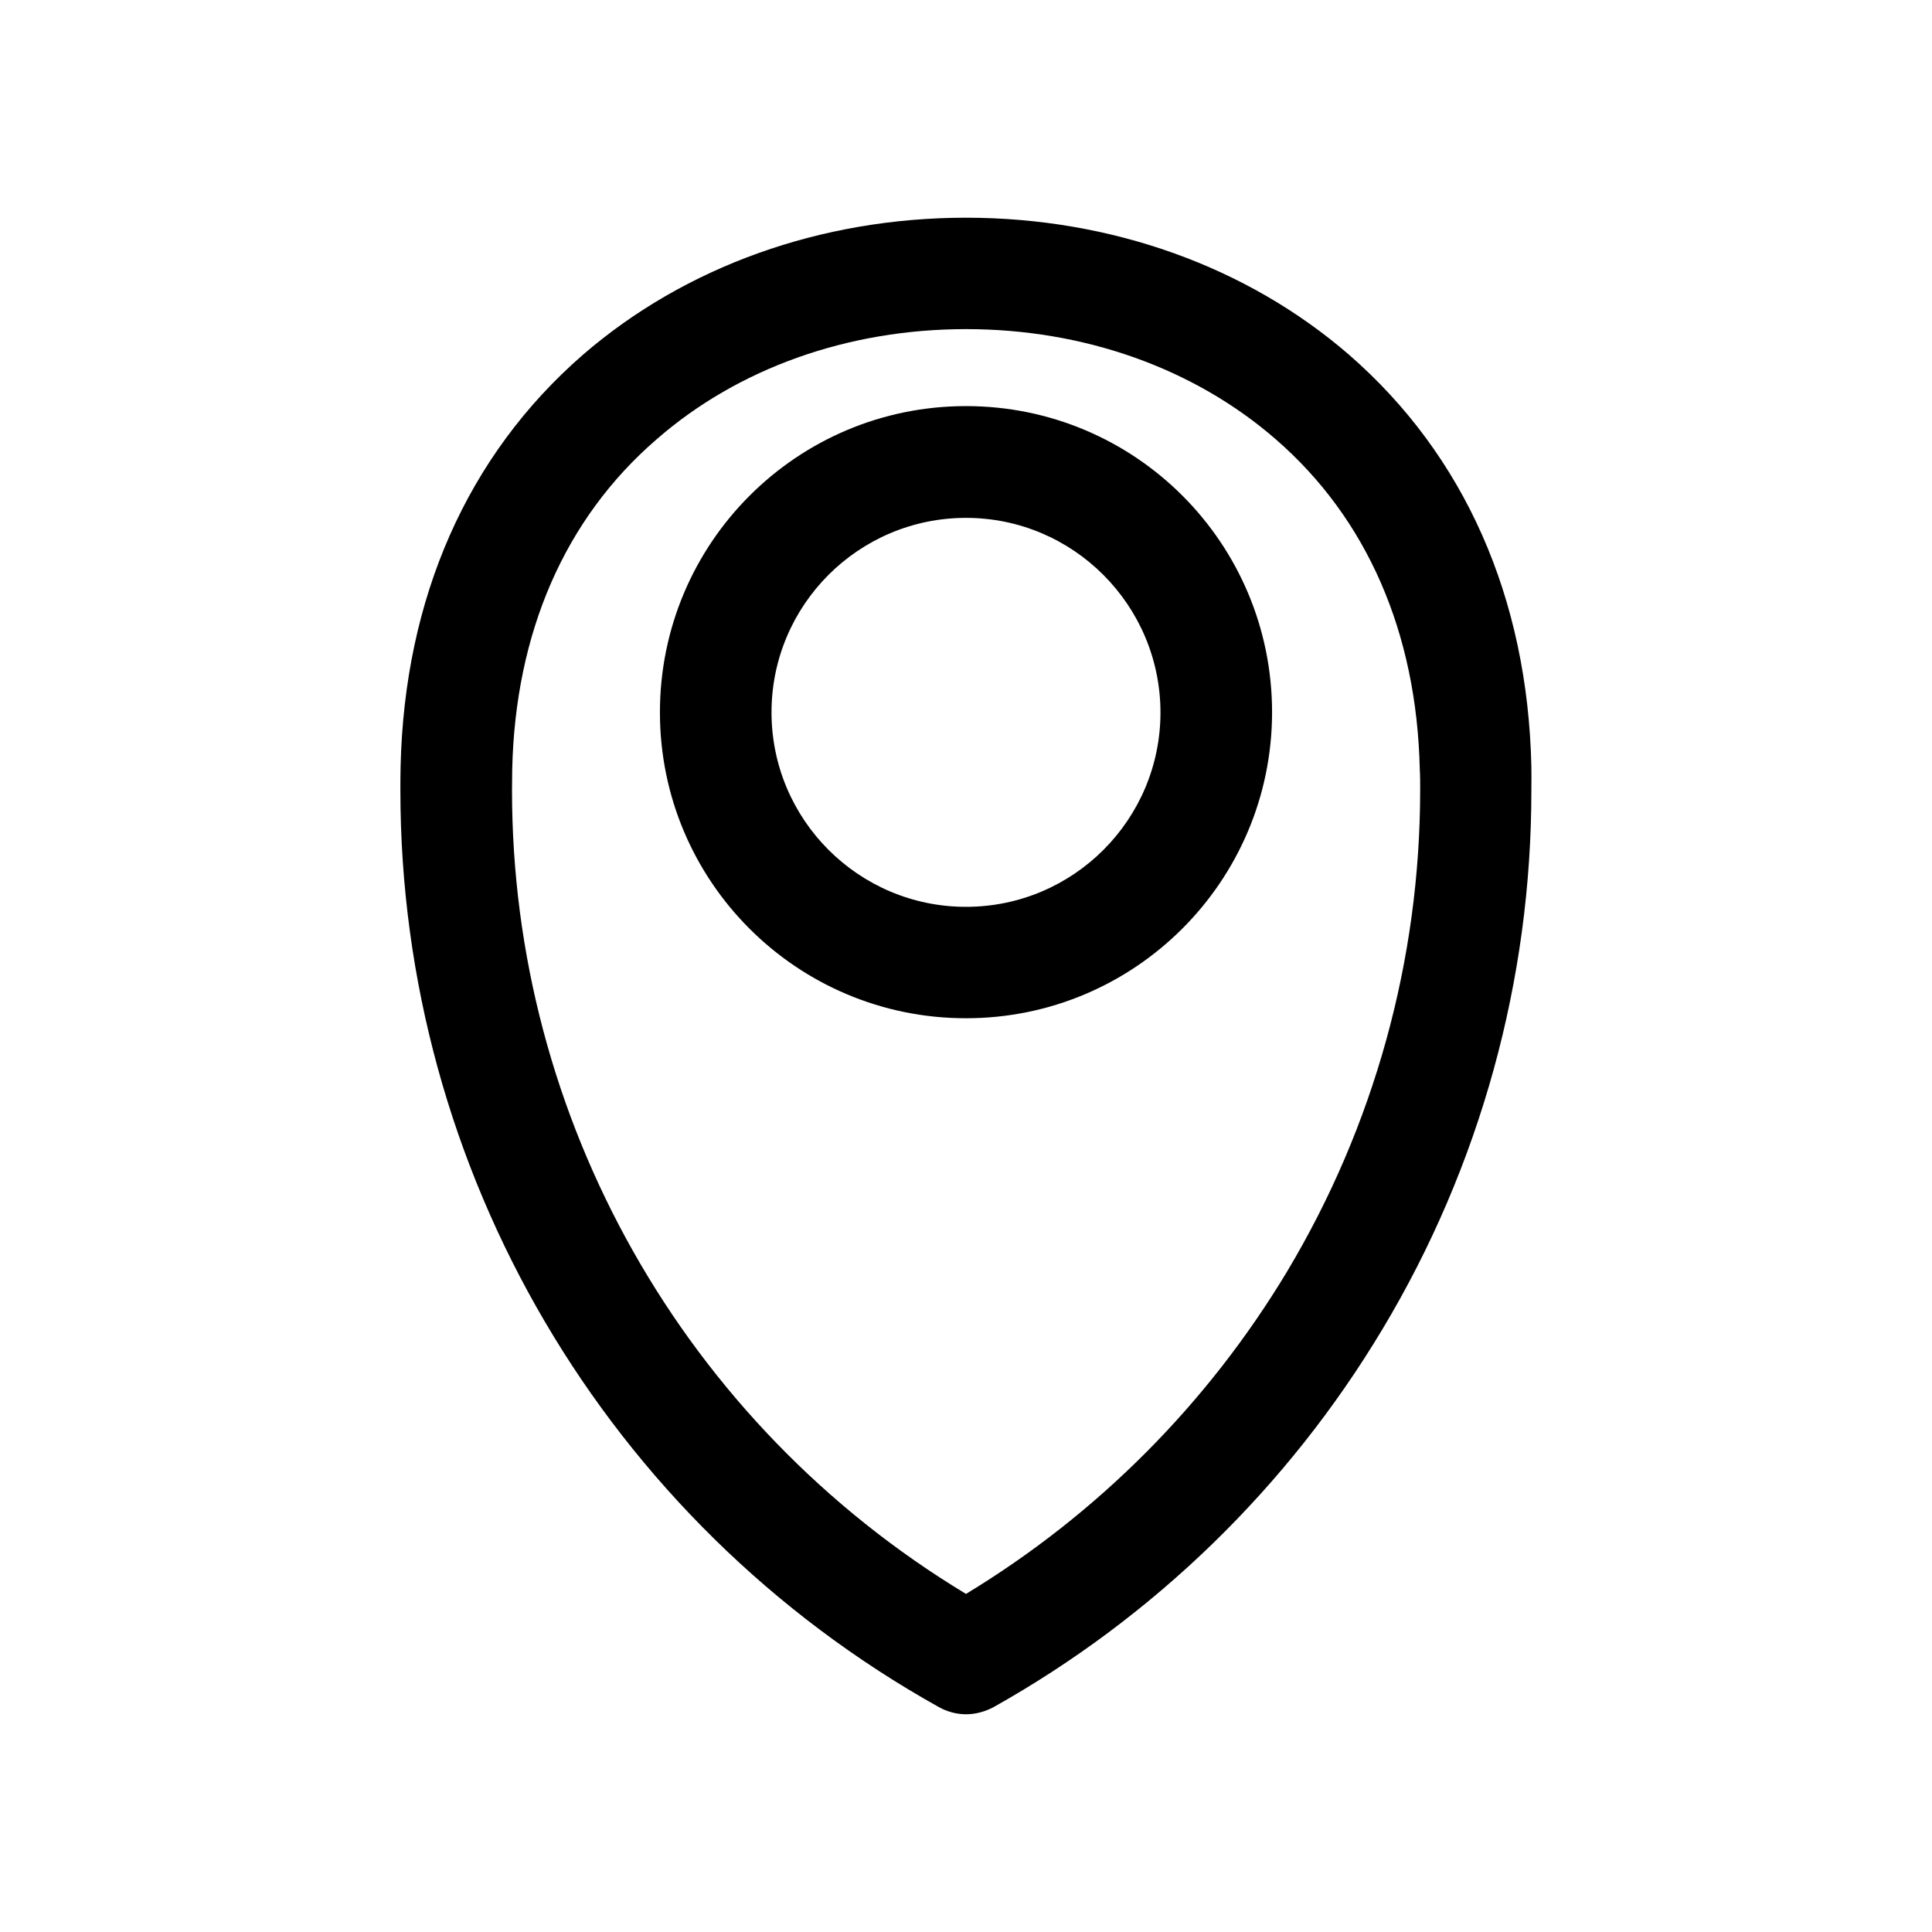
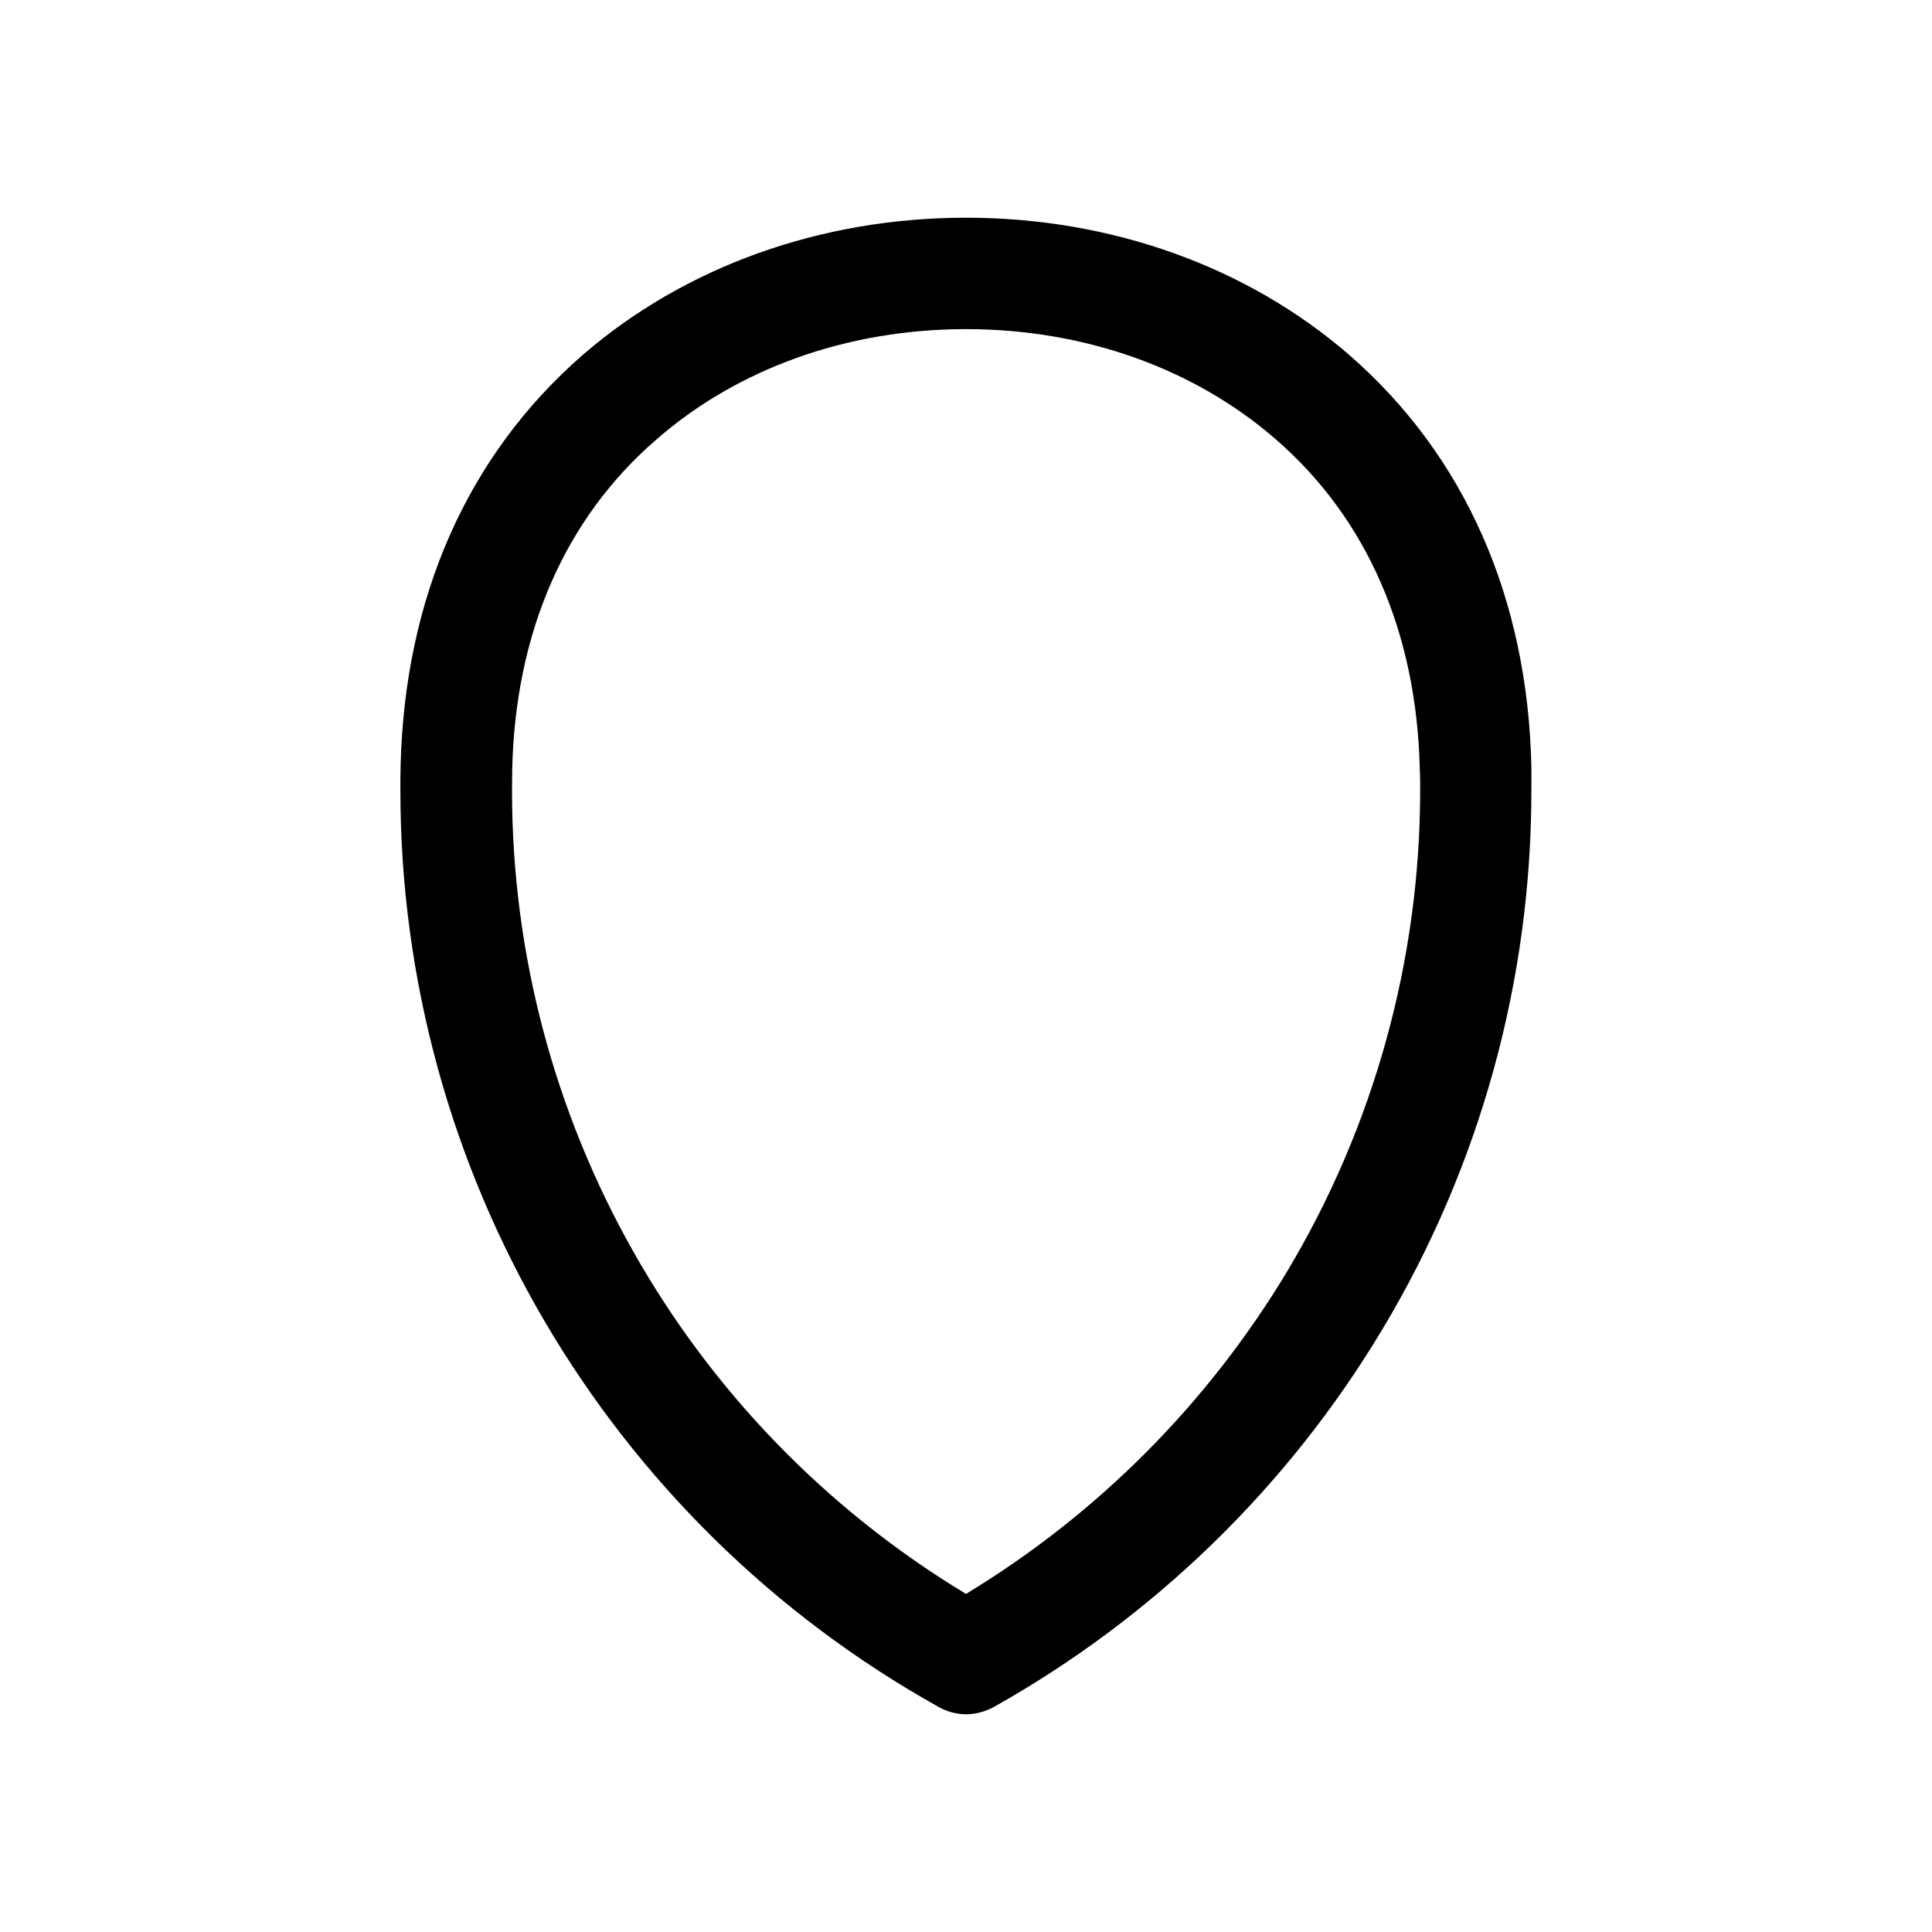
<svg xmlns="http://www.w3.org/2000/svg" fill="#000000" width="800px" height="800px" version="1.1" viewBox="144 144 512 512">
  <g>
-     <path d="m400 251.62c-44.84 0-81.113 36.324-81.113 81.164 0 44.789 36.273 81.062 81.113 81.062 44.789 0 81.062-36.324 81.113-81.062 0-44.887-36.277-81.164-81.113-81.164zm0 132.7c-28.465 0-51.539-23.125-51.539-51.539-0.004-28.414 23.074-51.539 51.539-51.539 28.414 0 51.488 23.125 51.539 51.539 0 28.418-23.074 51.539-51.539 51.539z" />
    <path d="m549.83 347.25c-0.957-44.789-17.684-82.574-48.316-109.23-27.055-23.426-63.125-36.324-101.52-36.324s-74.414 12.898-101.52 36.324c-30.633 26.652-47.309 64.438-48.316 109.23-0.051 2.066-0.051 4.031-0.051 6.098-0.047 100.86 54.566 193.86 142.68 243.04 2.168 1.211 4.688 1.914 7.207 1.914 2.57 0 5.039-0.707 7.254-1.863 42.52-23.828 78.09-58.391 103.13-100.21 25.895-43.176 39.5-92.602 39.449-142.88 0.051-2.066 0-4.133 0-6.098zm-64.738 133.71c-21.012 34.965-50.18 64.285-85.094 85.445-74.668-45.09-120.36-125.85-120.31-213.06 0-1.863 0.051-3.629 0.051-5.391 0.805-36.324 13.957-66.504 38.188-87.461 21.664-18.945 50.836-29.273 82.074-29.273 31.234 0 60.406 10.328 82.121 29.223 24.133 20.957 37.332 51.188 38.137 87.461 0.102 1.762 0.102 3.527 0.102 5.391 0 45.039-12.191 89.121-35.266 127.66z" />
  </g>
</svg>